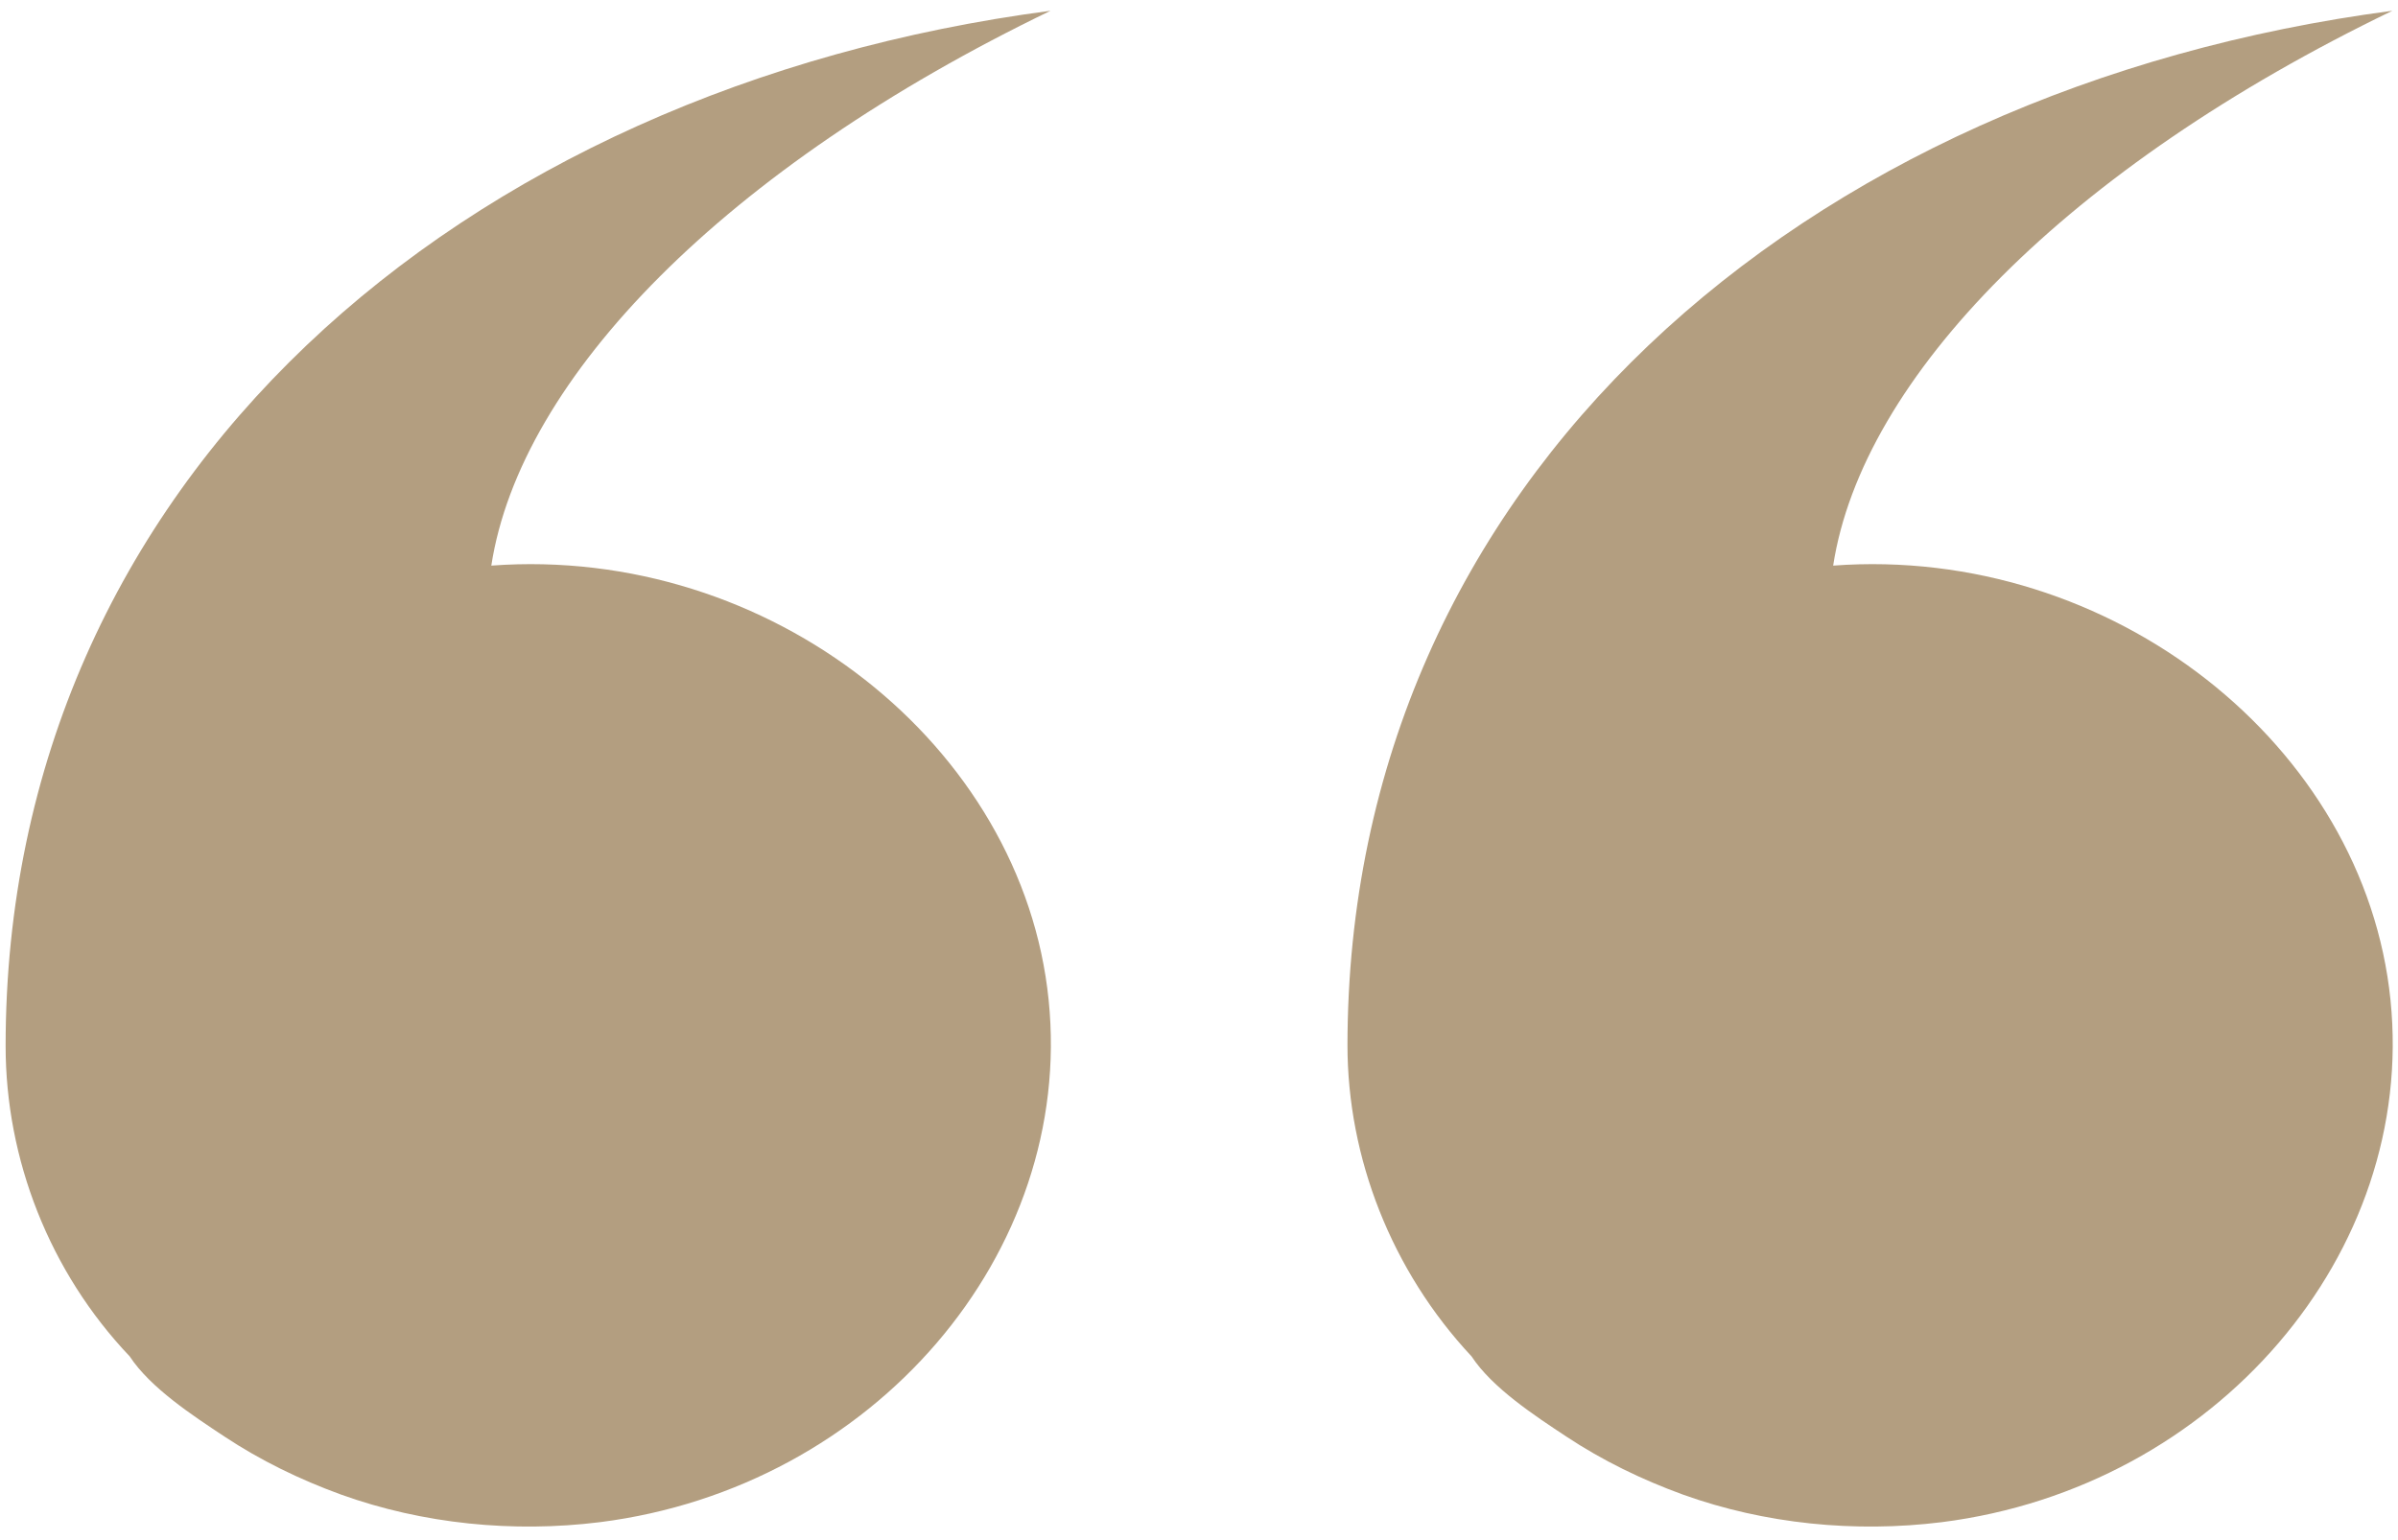
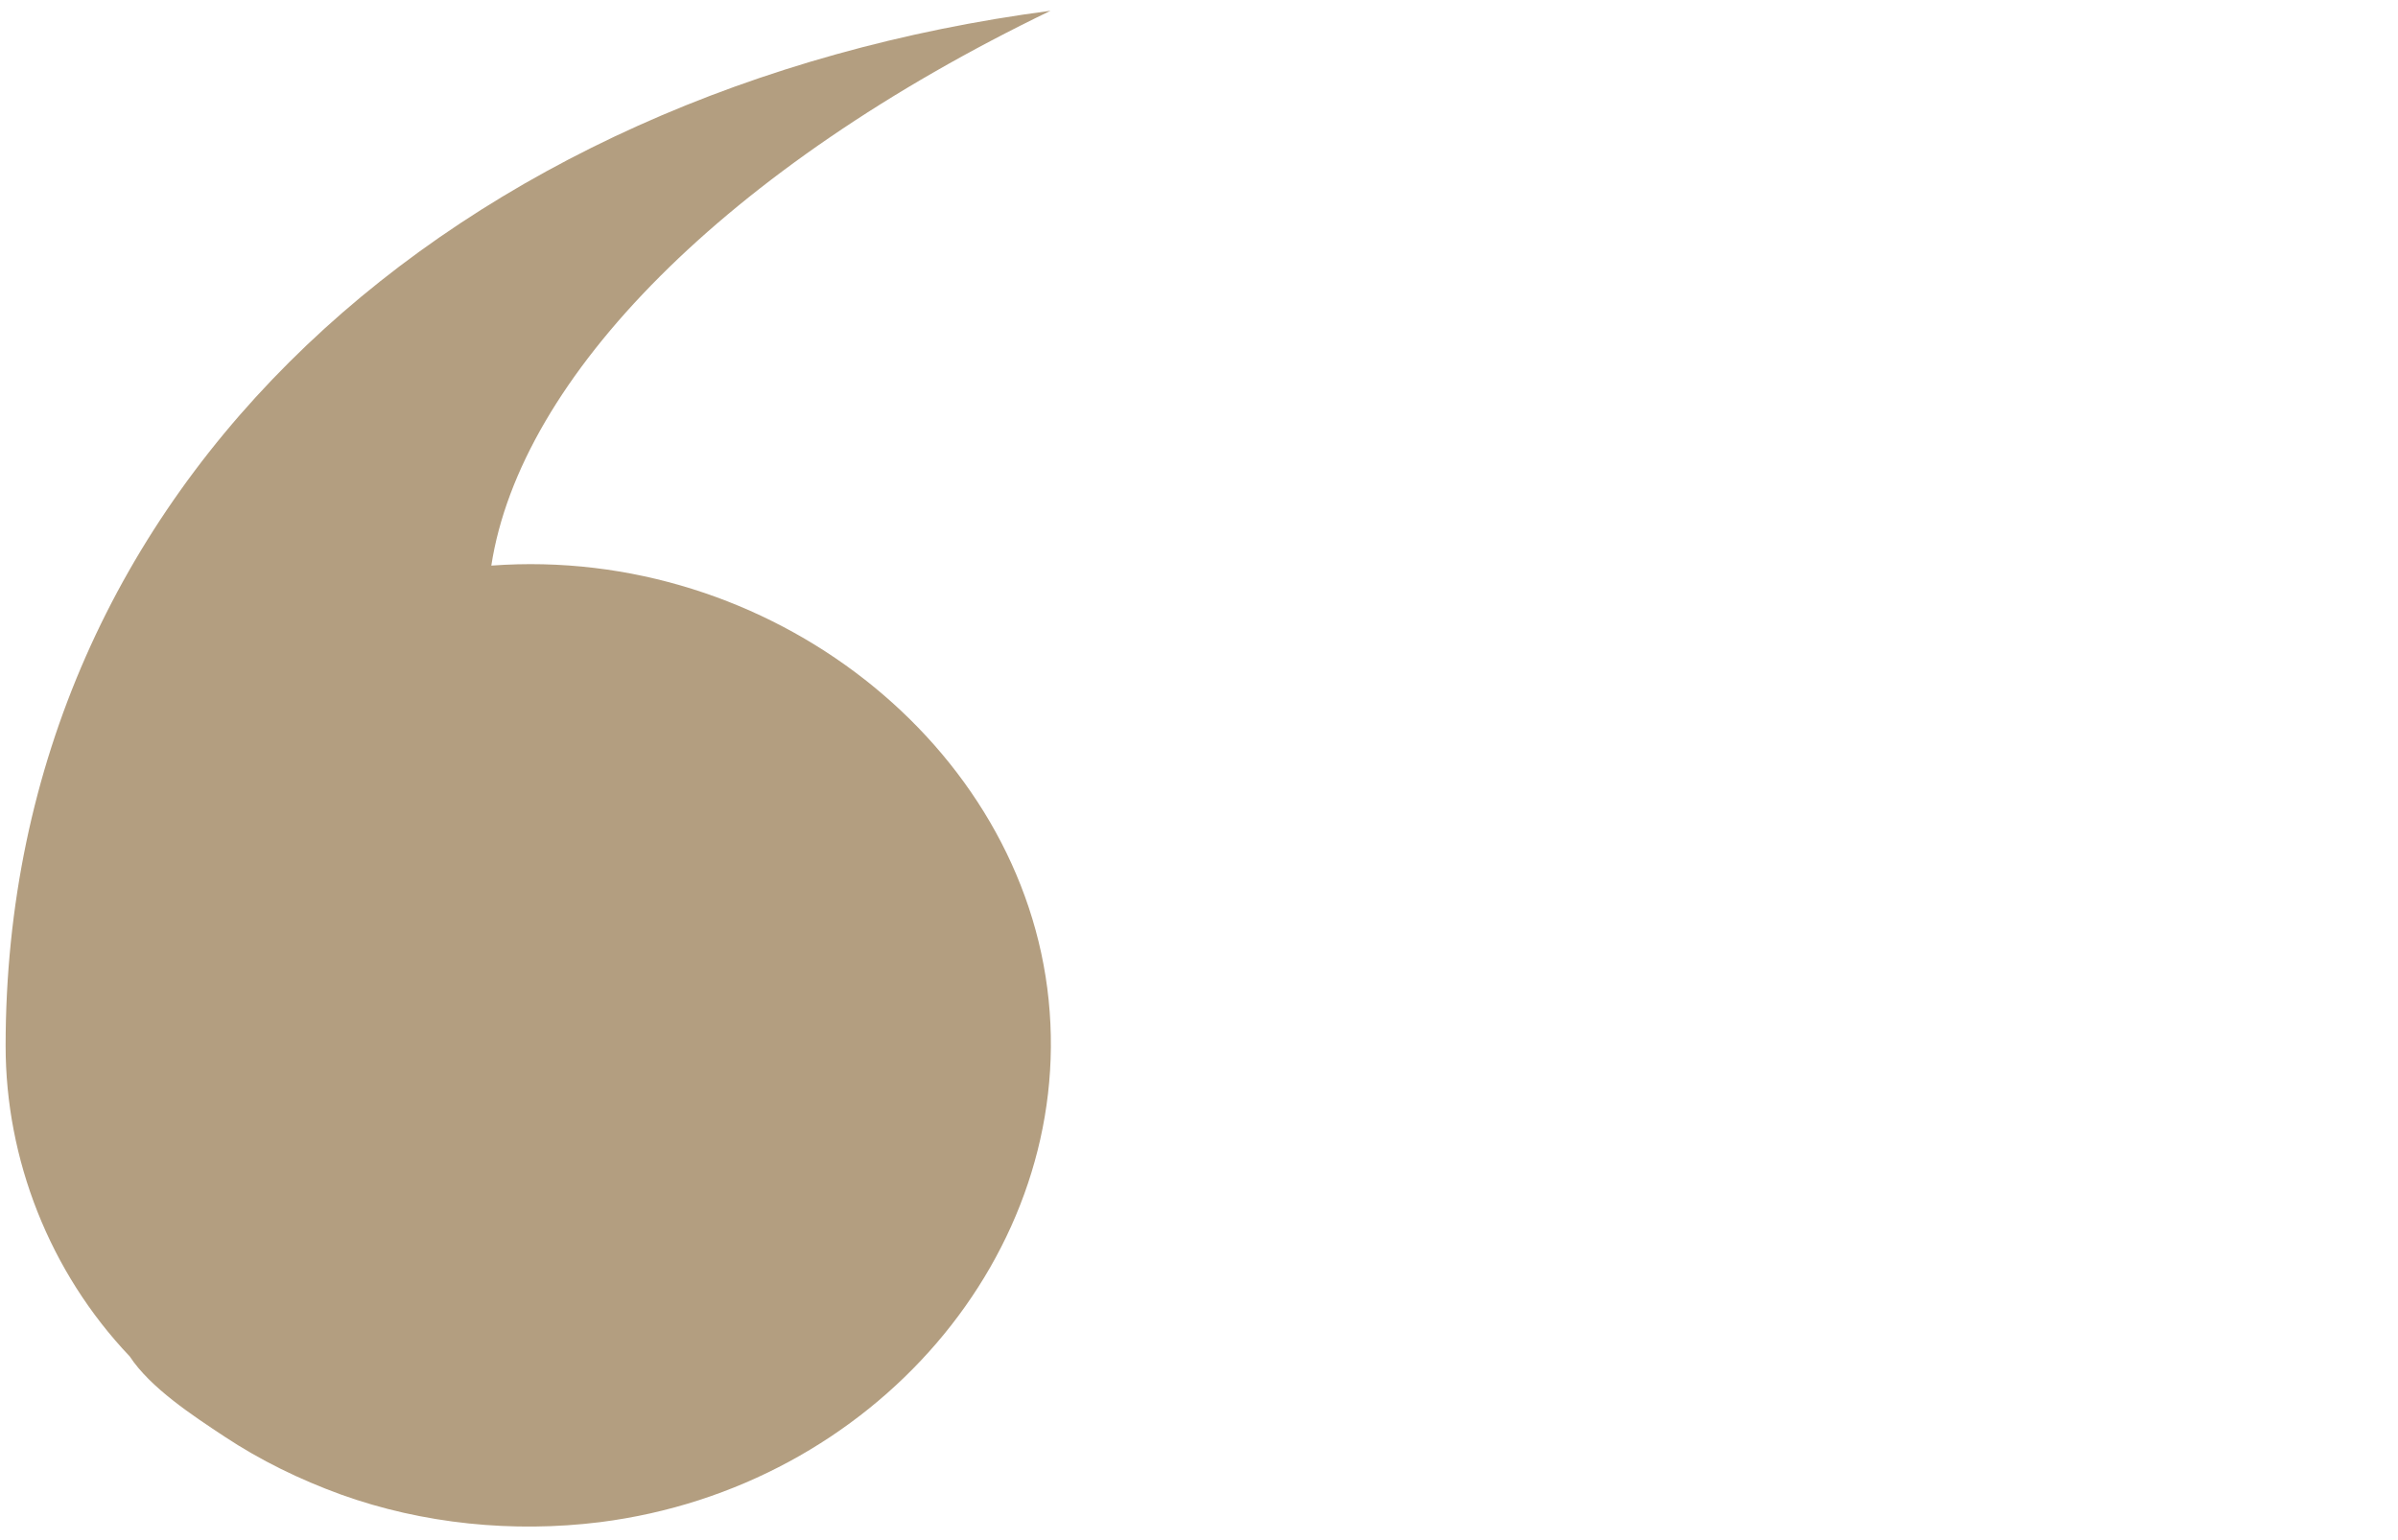
<svg xmlns="http://www.w3.org/2000/svg" id="Layer_1" version="1.1" viewBox="0 0 512 329">
  <defs>
    <style>
      .st0 {
        fill: #b39e80;
      }
    </style>
  </defs>
-   <path class="st0" d="M287.7,223.4c0-120.8,97-204.5,223.1-221.1h0c-69.4,33.5-113.2,78.3-119.4,118.5,59.5-4.4,113.5,38.4,119,92.8,5.5,54-37.3,104.1-95.8,111.5-18.5,2.3-37.8.4-55.3-5.9-8.8-3.2-17.2-7.3-24.9-12.4-6.8-4.5-15.8-10.4-20.2-17.1-17.1-18.3-26.5-42.4-26.5-66.5Z" />
-   <path class="st0" d="M1.2,223.4C1.2,102.6,98.1,18.9,224.3,2.3h0c-69.4,33.5-113.2,78.3-119.4,118.5,59.5-4.4,113.5,38.4,119,92.8,5.5,54-37.3,104.1-95.8,111.5-18.5,2.3-37.8.4-55.3-5.9-8.8-3.2-17.2-7.3-24.9-12.4-6.8-4.5-15.8-10.4-20.2-17.1C10.5,271.6,1.2,247.5,1.2,223.4Z" />
+   <path class="st0" d="M1.2,223.4C1.2,102.6,98.1,18.9,224.3,2.3h0c-69.4,33.5-113.2,78.3-119.4,118.5,59.5-4.4,113.5,38.4,119,92.8,5.5,54-37.3,104.1-95.8,111.5-18.5,2.3-37.8.4-55.3-5.9-8.8-3.2-17.2-7.3-24.9-12.4-6.8-4.5-15.8-10.4-20.2-17.1C10.5,271.6,1.2,247.5,1.2,223.4" />
</svg>